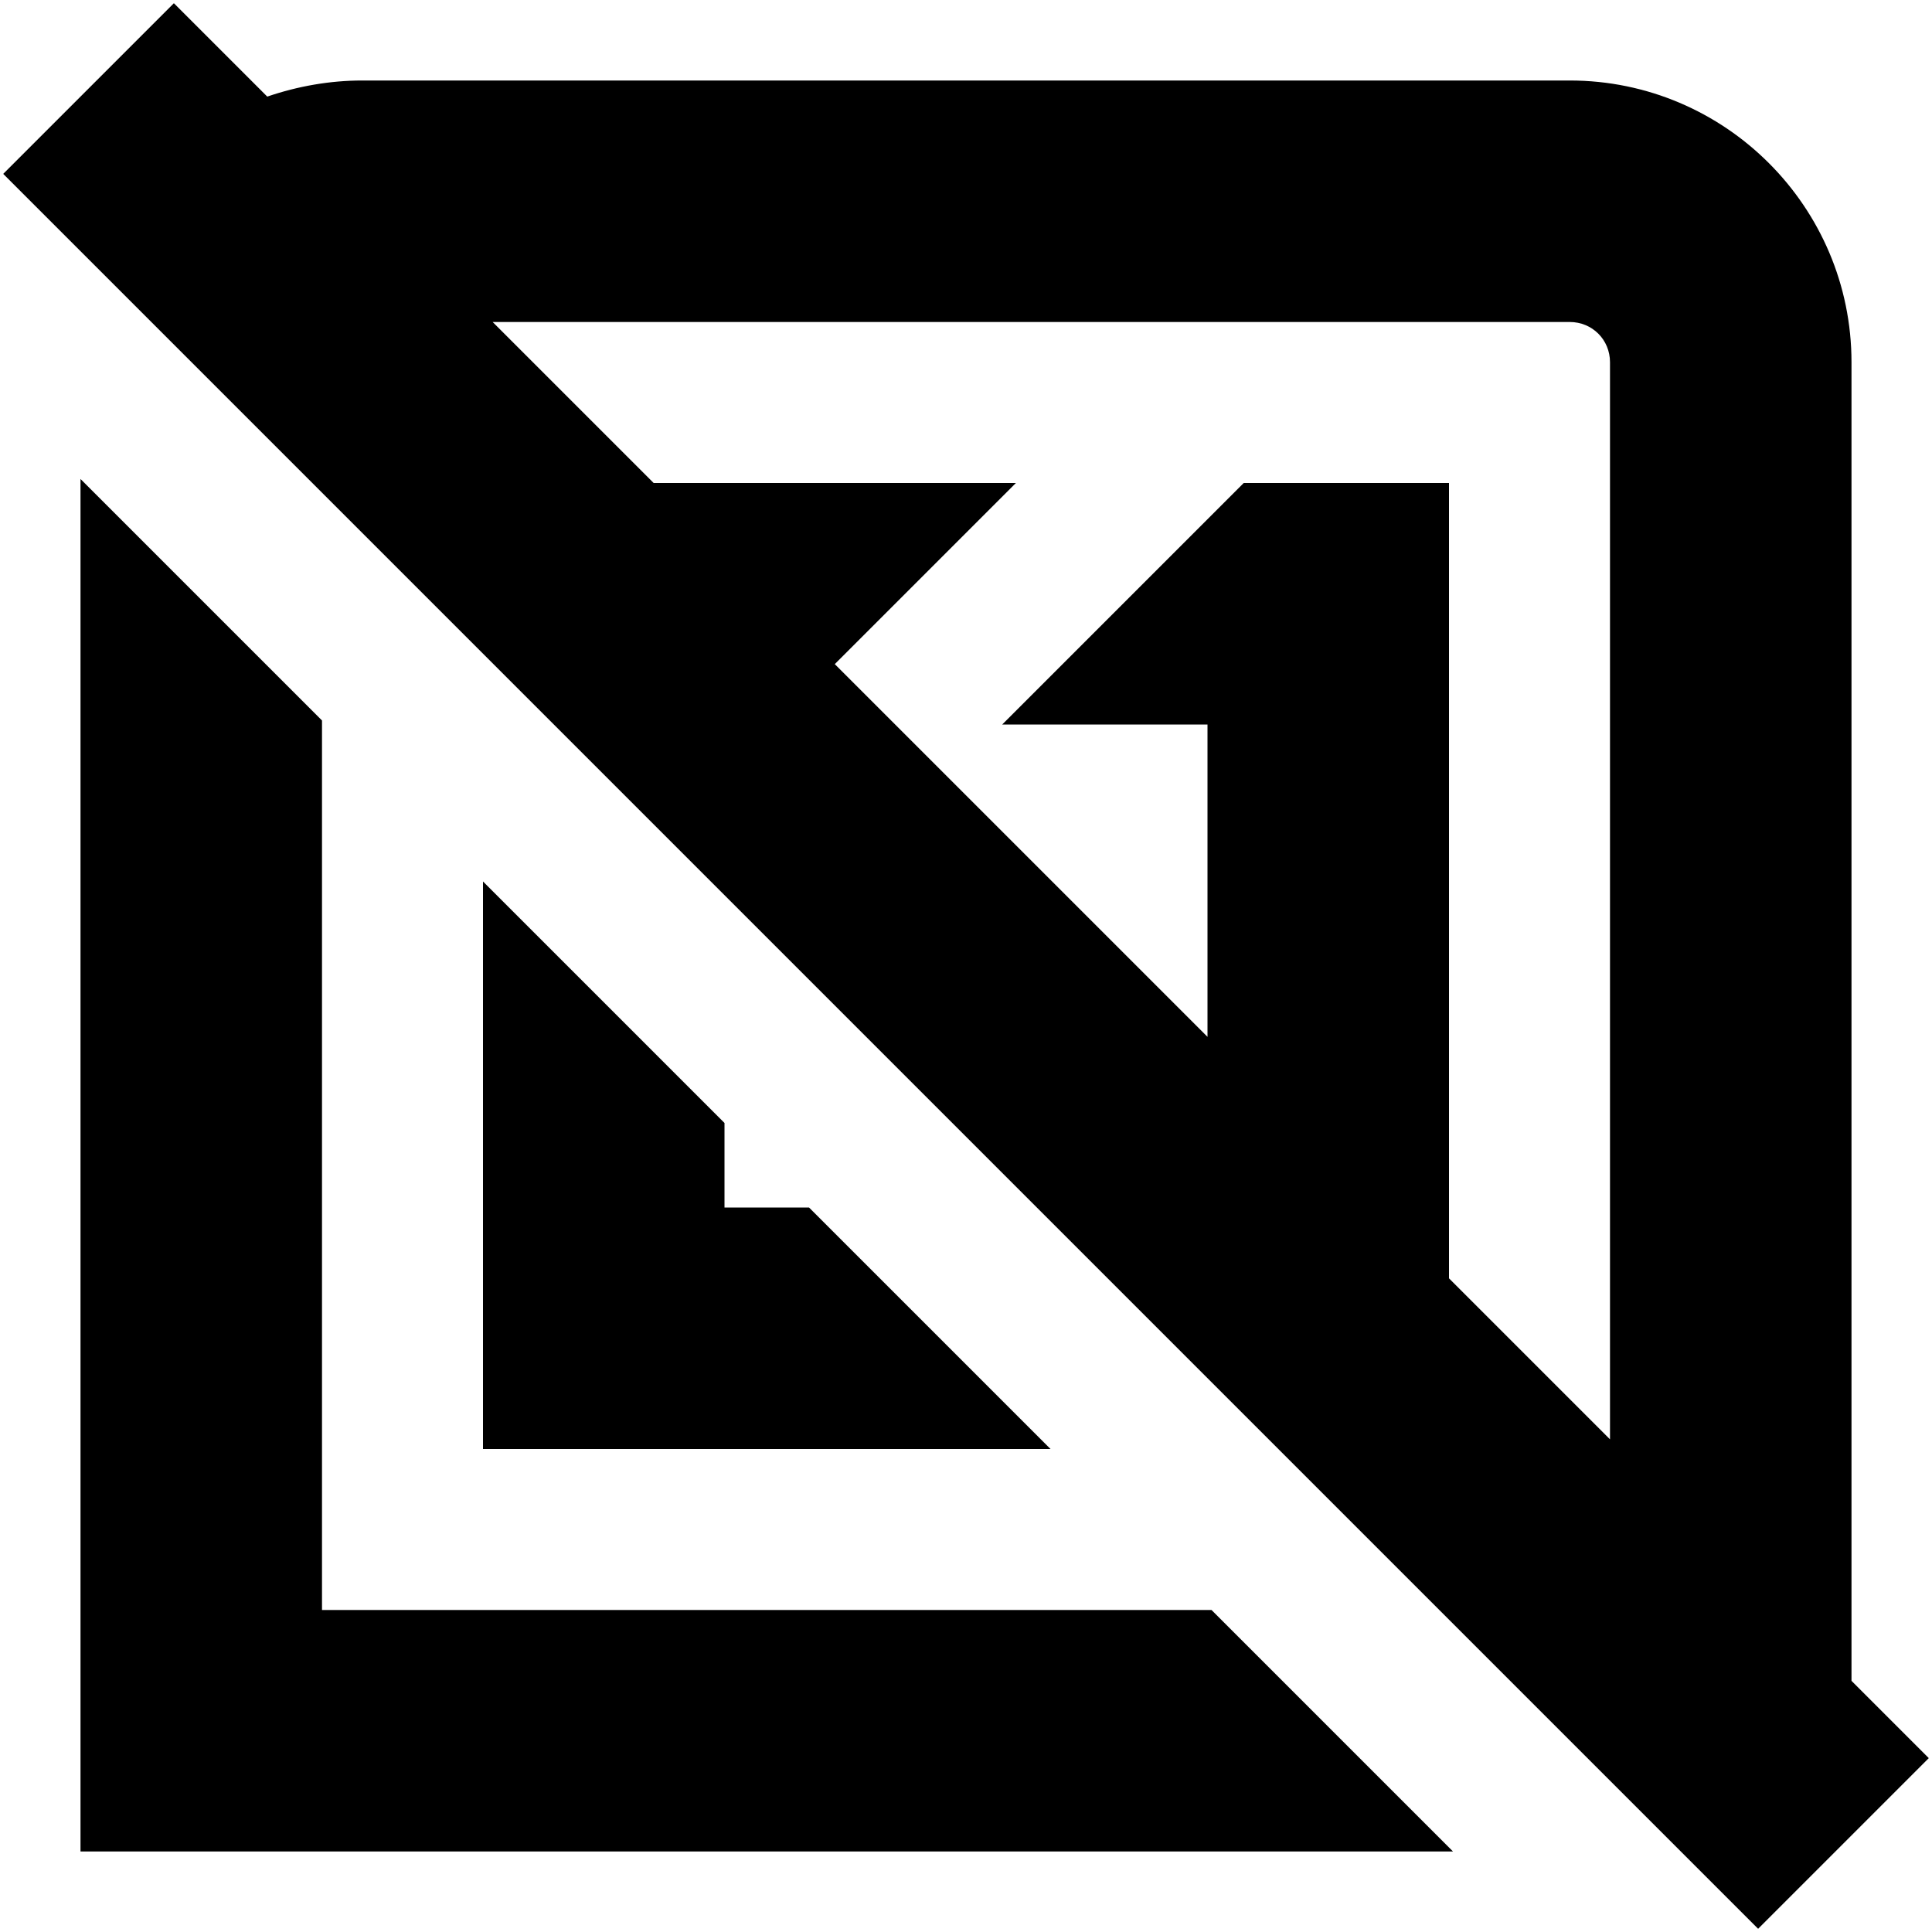
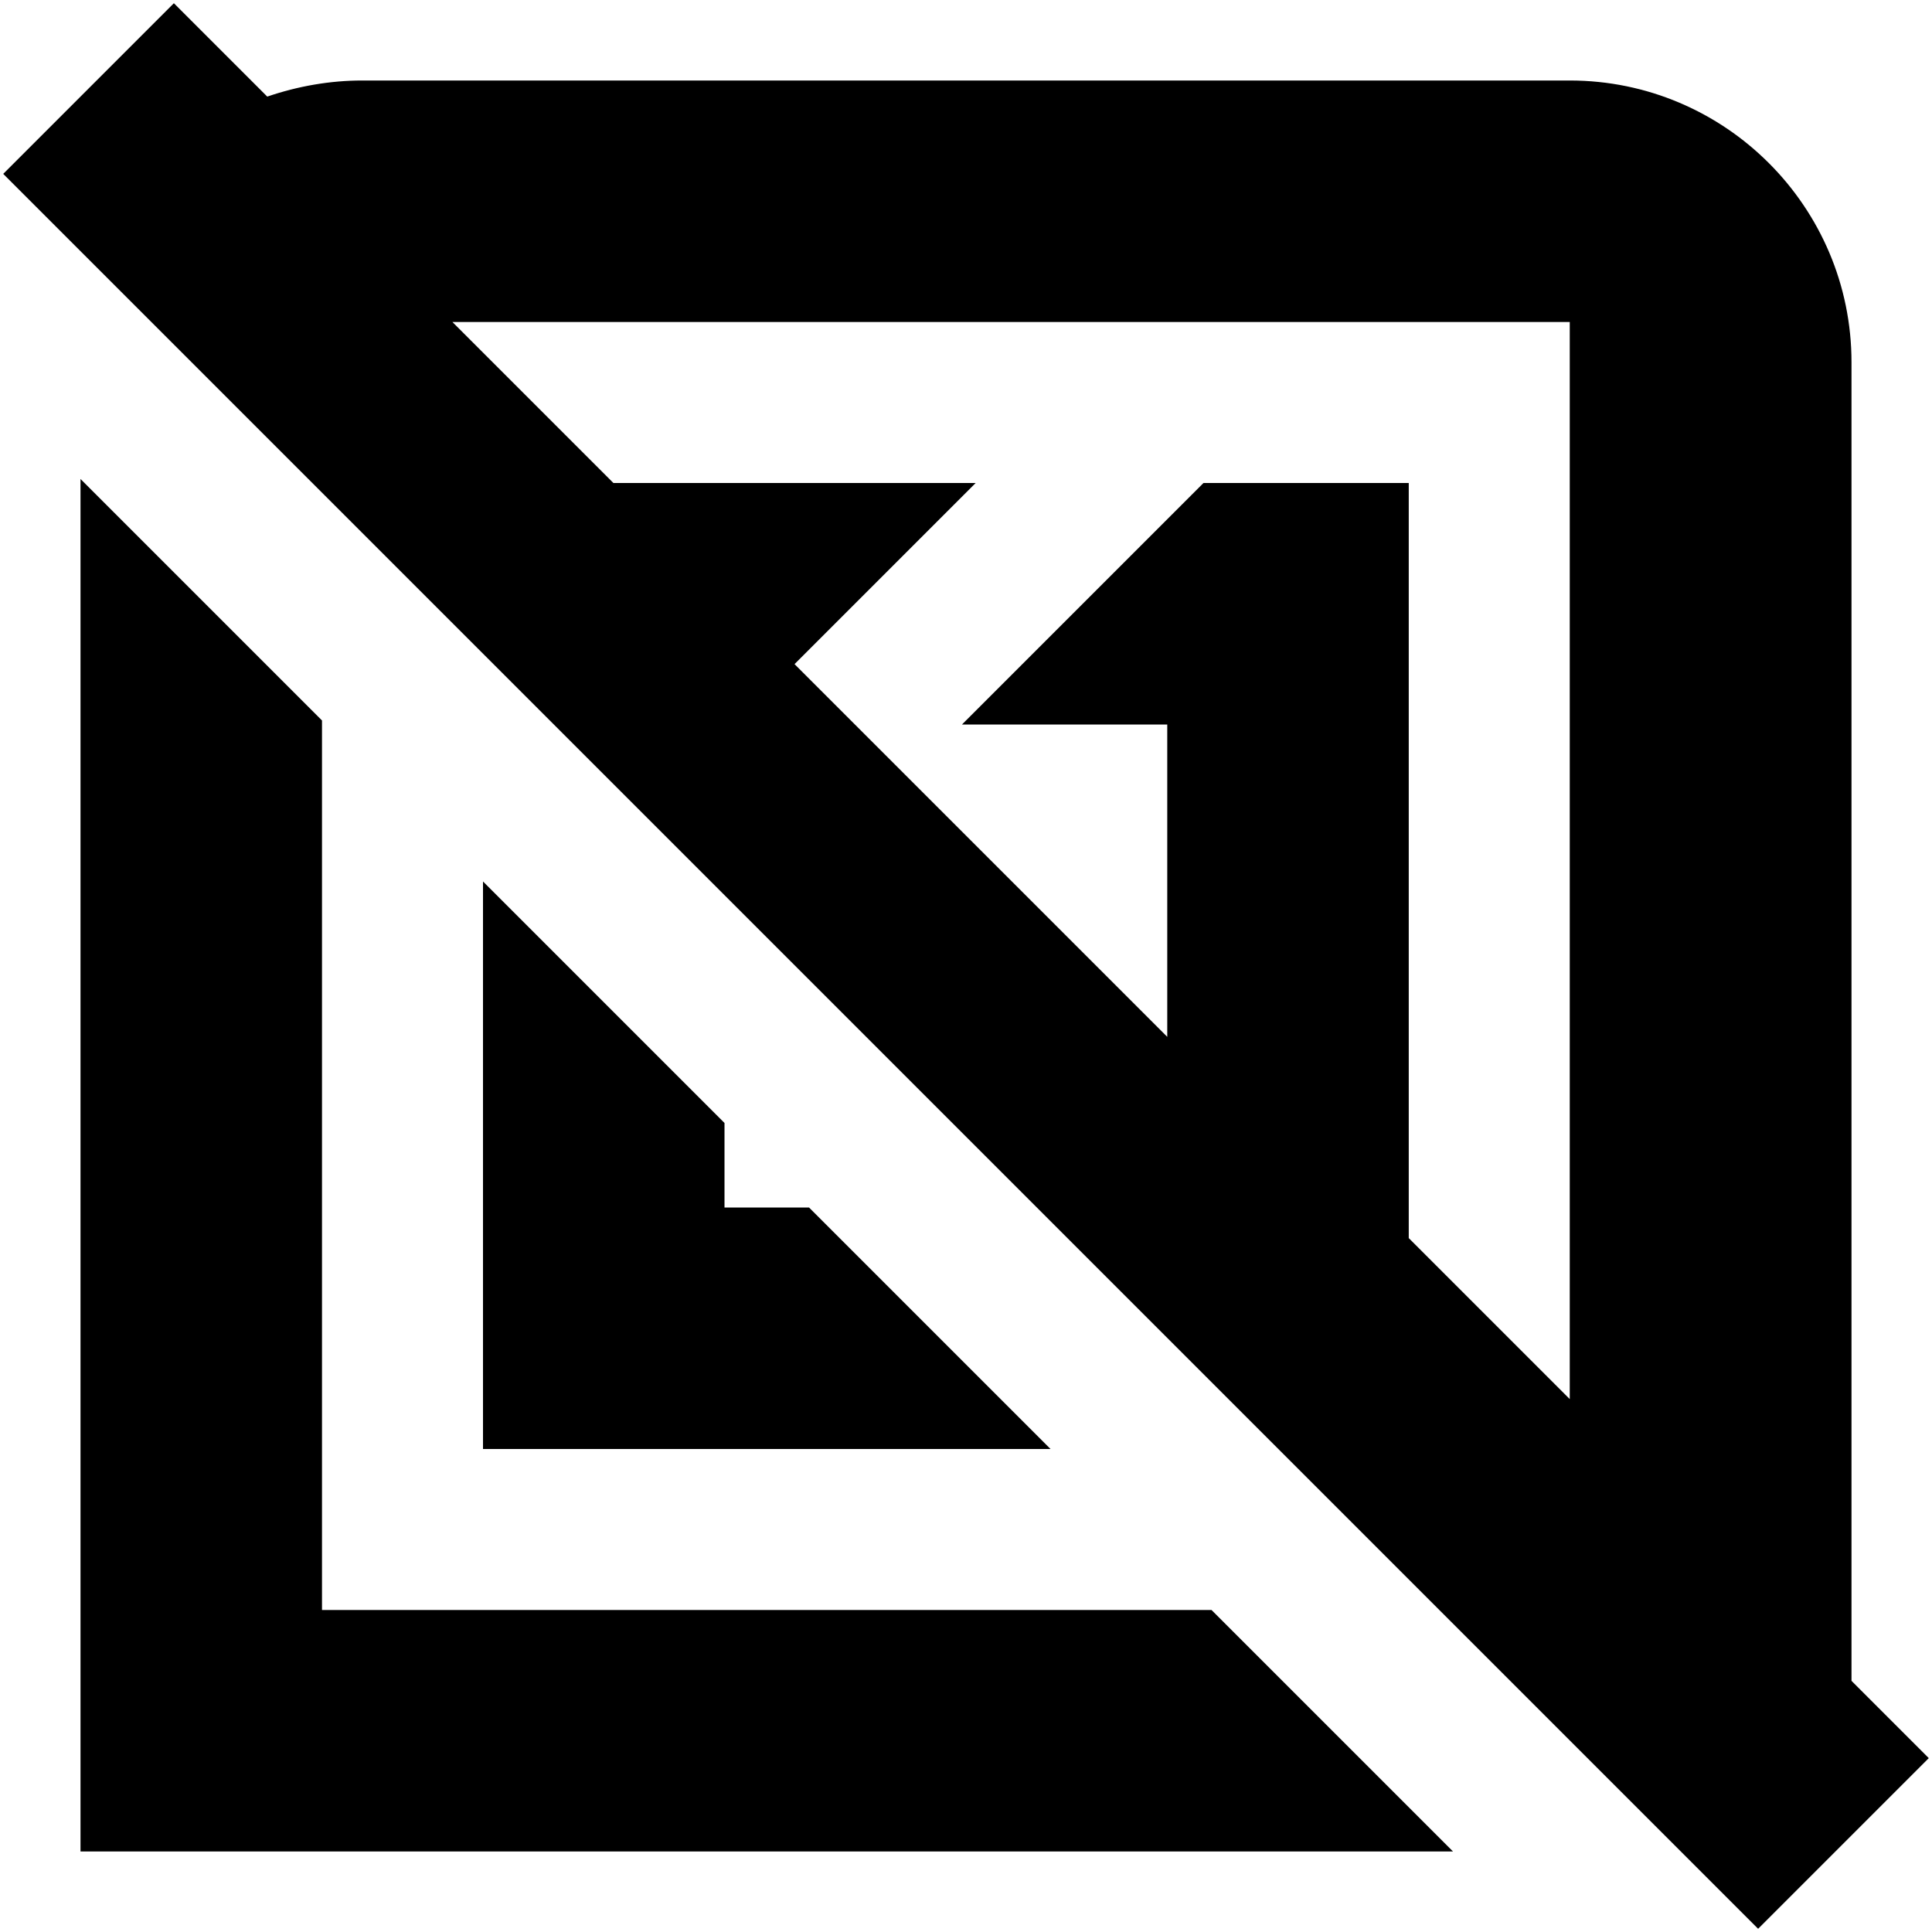
<svg xmlns="http://www.w3.org/2000/svg" id="Layer_1" data-name="Layer 1" viewBox="0 0 24 24" width="512" height="512">
-   <path d="M23,20.88V4.5c0-1.93-1.57-3.5-3.5-3.5H4.5c-.4,0-.8,.07-1.18,.2L2.16,.04,.04,2.16,21.84,23.96l2.12-2.12-.96-.96Zm-3.5-16.88c.28,0,.5,.22,.5,.5v13.38l-2-2V6h-2.55l-3,3h2.55v3.88l-4.63-4.63,2.25-2.25h-4.5l-2-2h13.38ZM9,13.95v1.05h1.05l3,3H6v-7.05l3,3Zm6.05,6.05l3,3H1V5.95l3,3v11.05H15.05Z" />
+   <path d="M23,20.88V4.5c0-1.93-1.57-3.5-3.5-3.5H4.5c-.4,0-.8,.07-1.18,.2L2.16,.04,.04,2.16,21.84,23.96l2.12-2.12-.96-.96Zm-3.5-16.88v13.38l-2-2V6h-2.55l-3,3h2.55v3.88l-4.63-4.63,2.25-2.25h-4.5l-2-2h13.38ZM9,13.95v1.05h1.05l3,3H6v-7.05l3,3Zm6.05,6.05l3,3H1V5.95l3,3v11.05H15.05Z" />
</svg>